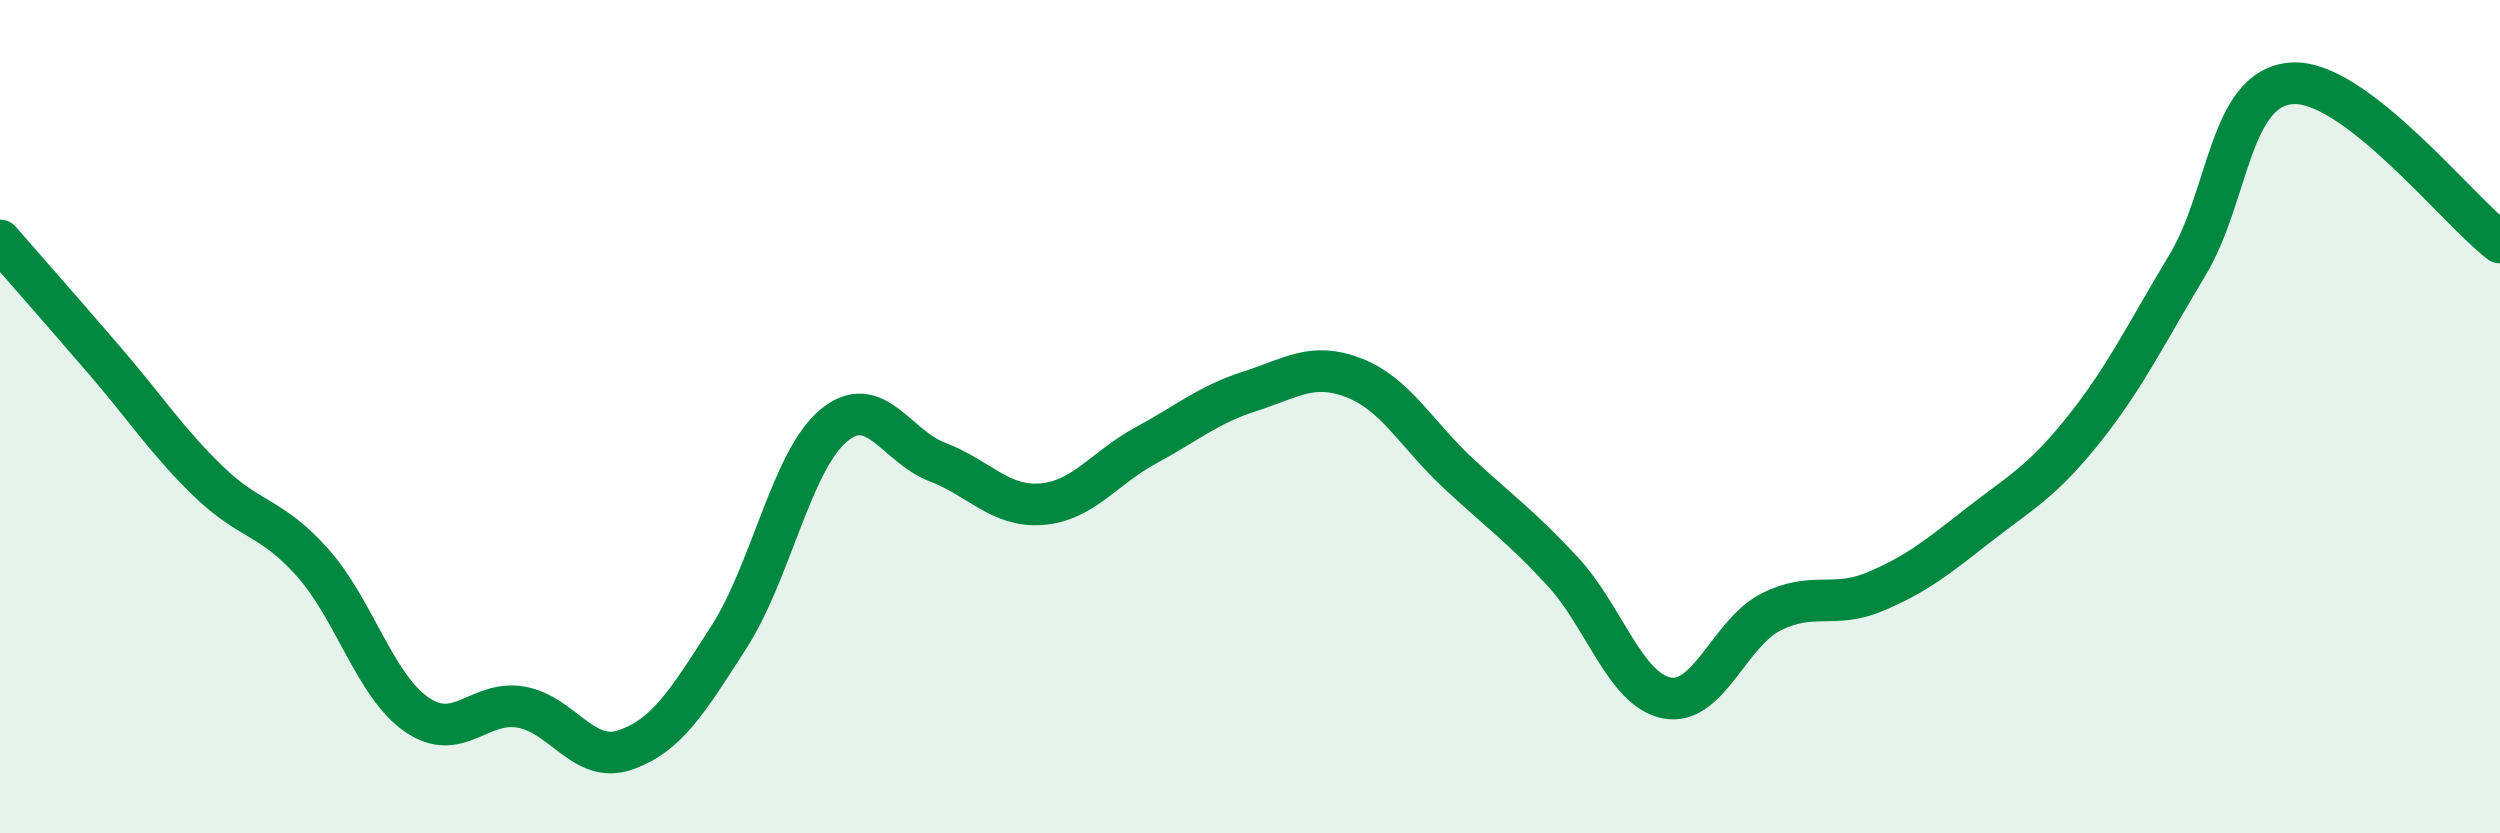
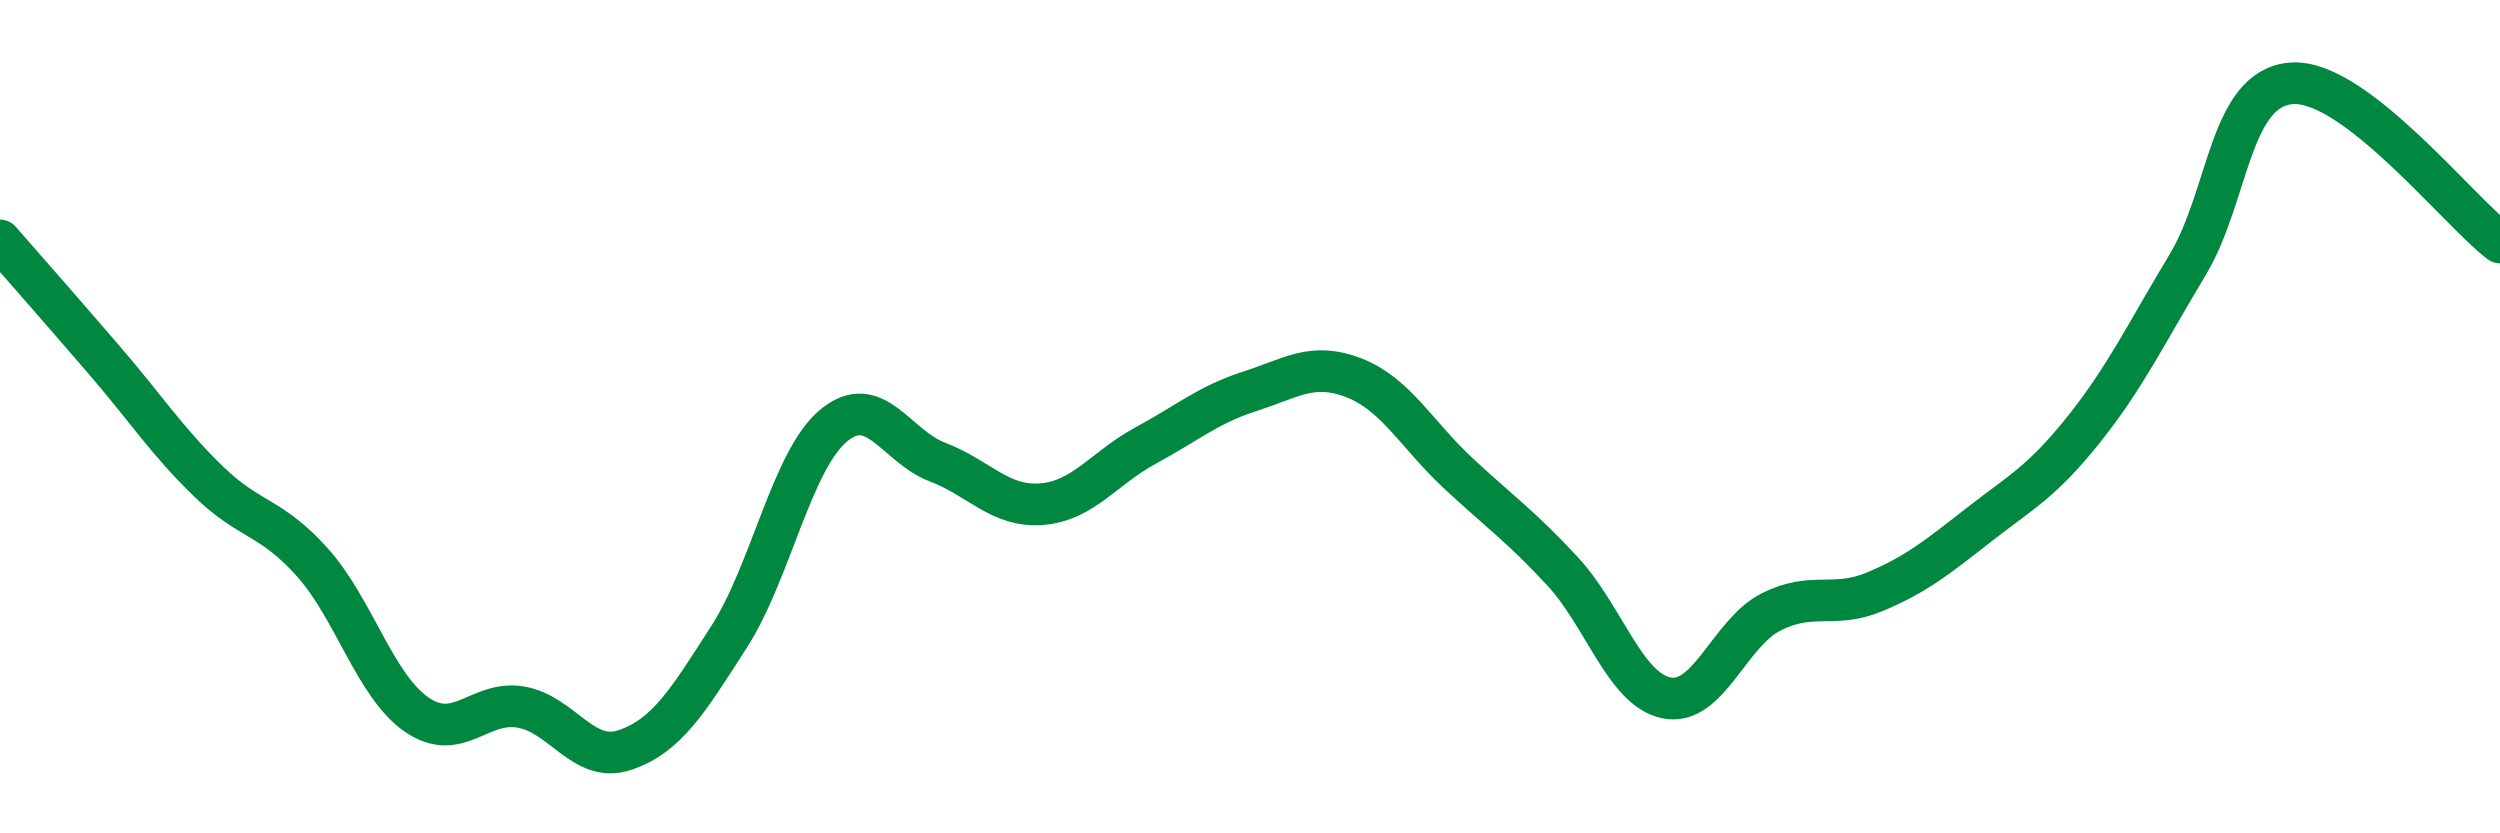
<svg xmlns="http://www.w3.org/2000/svg" width="60" height="20" viewBox="0 0 60 20">
-   <path d="M 0,5.77 C 0.5,6.34 1.5,7.48 2.5,8.64 C 3.5,9.8 4,10.58 5,11.55 C 6,12.52 6.5,12.38 7.5,13.5 C 8.5,14.62 9,16.46 10,17.15 C 11,17.84 11.5,16.8 12.5,16.97 C 13.5,17.14 14,18.34 15,18 C 16,17.66 16.5,16.84 17.5,15.28 C 18.5,13.72 19,11.06 20,10.22 C 21,9.38 21.5,10.71 22.5,11.09 C 23.5,11.47 24,12.18 25,12.1 C 26,12.02 26.5,11.23 27.5,10.69 C 28.5,10.15 29,9.71 30,9.39 C 31,9.07 31.5,8.68 32.5,9.07 C 33.5,9.46 34,10.43 35,11.36 C 36,12.29 36.5,12.63 37.5,13.71 C 38.5,14.79 39,16.55 40,16.75 C 41,16.95 41.5,15.2 42.5,14.69 C 43.5,14.18 44,14.62 45,14.2 C 46,13.78 46.5,13.37 47.5,12.59 C 48.5,11.81 49,11.57 50,10.32 C 51,9.07 51.5,8.02 52.5,6.36 C 53.5,4.7 53.5,2.11 55,2 C 56.5,1.89 59,5.06 60,5.82L60 20L0 20Z" fill="#008740" opacity="0.1" stroke-linecap="round" stroke-linejoin="round" />
  <path d="M 0,5.77 C 0.5,6.34 1.5,7.48 2.5,8.64 C 3.5,9.8 4,10.58 5,11.55 C 6,12.52 6.5,12.38 7.5,13.5 C 8.5,14.62 9,16.46 10,17.15 C 11,17.84 11.5,16.8 12.5,16.97 C 13.5,17.14 14,18.34 15,18 C 16,17.66 16.5,16.84 17.5,15.28 C 18.5,13.72 19,11.06 20,10.22 C 21,9.38 21.5,10.71 22.5,11.09 C 23.5,11.47 24,12.18 25,12.1 C 26,12.02 26.5,11.23 27.5,10.69 C 28.5,10.15 29,9.71 30,9.39 C 31,9.07 31.5,8.68 32.5,9.07 C 33.5,9.46 34,10.43 35,11.36 C 36,12.29 36.5,12.63 37.5,13.71 C 38.5,14.79 39,16.55 40,16.75 C 41,16.95 41.5,15.2 42.5,14.69 C 43.5,14.18 44,14.62 45,14.2 C 46,13.78 46.5,13.37 47.5,12.59 C 48.5,11.81 49,11.57 50,10.32 C 51,9.07 51.5,8.02 52.5,6.36 C 53.5,4.7 53.5,2.11 55,2 C 56.5,1.89 59,5.06 60,5.82" stroke="#008740" stroke-width="1" fill="none" stroke-linecap="round" stroke-linejoin="round" />
</svg>